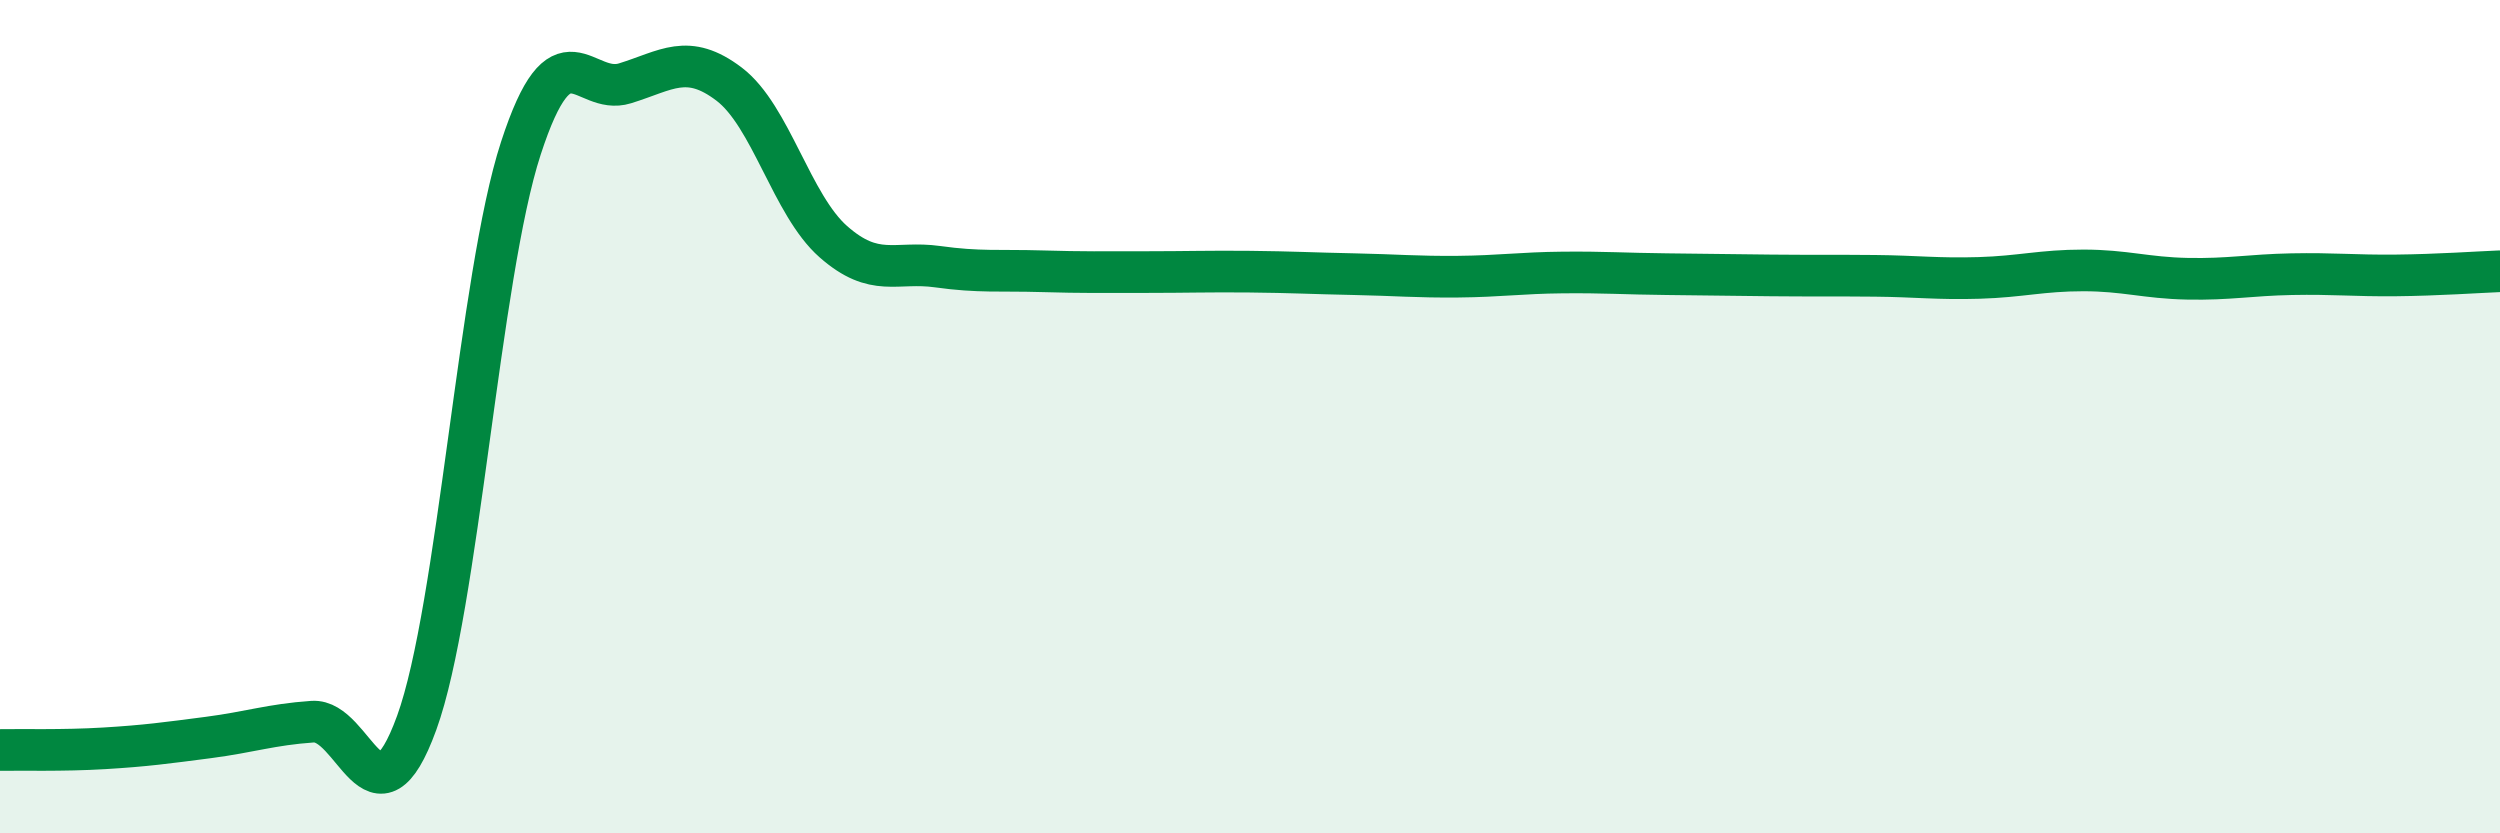
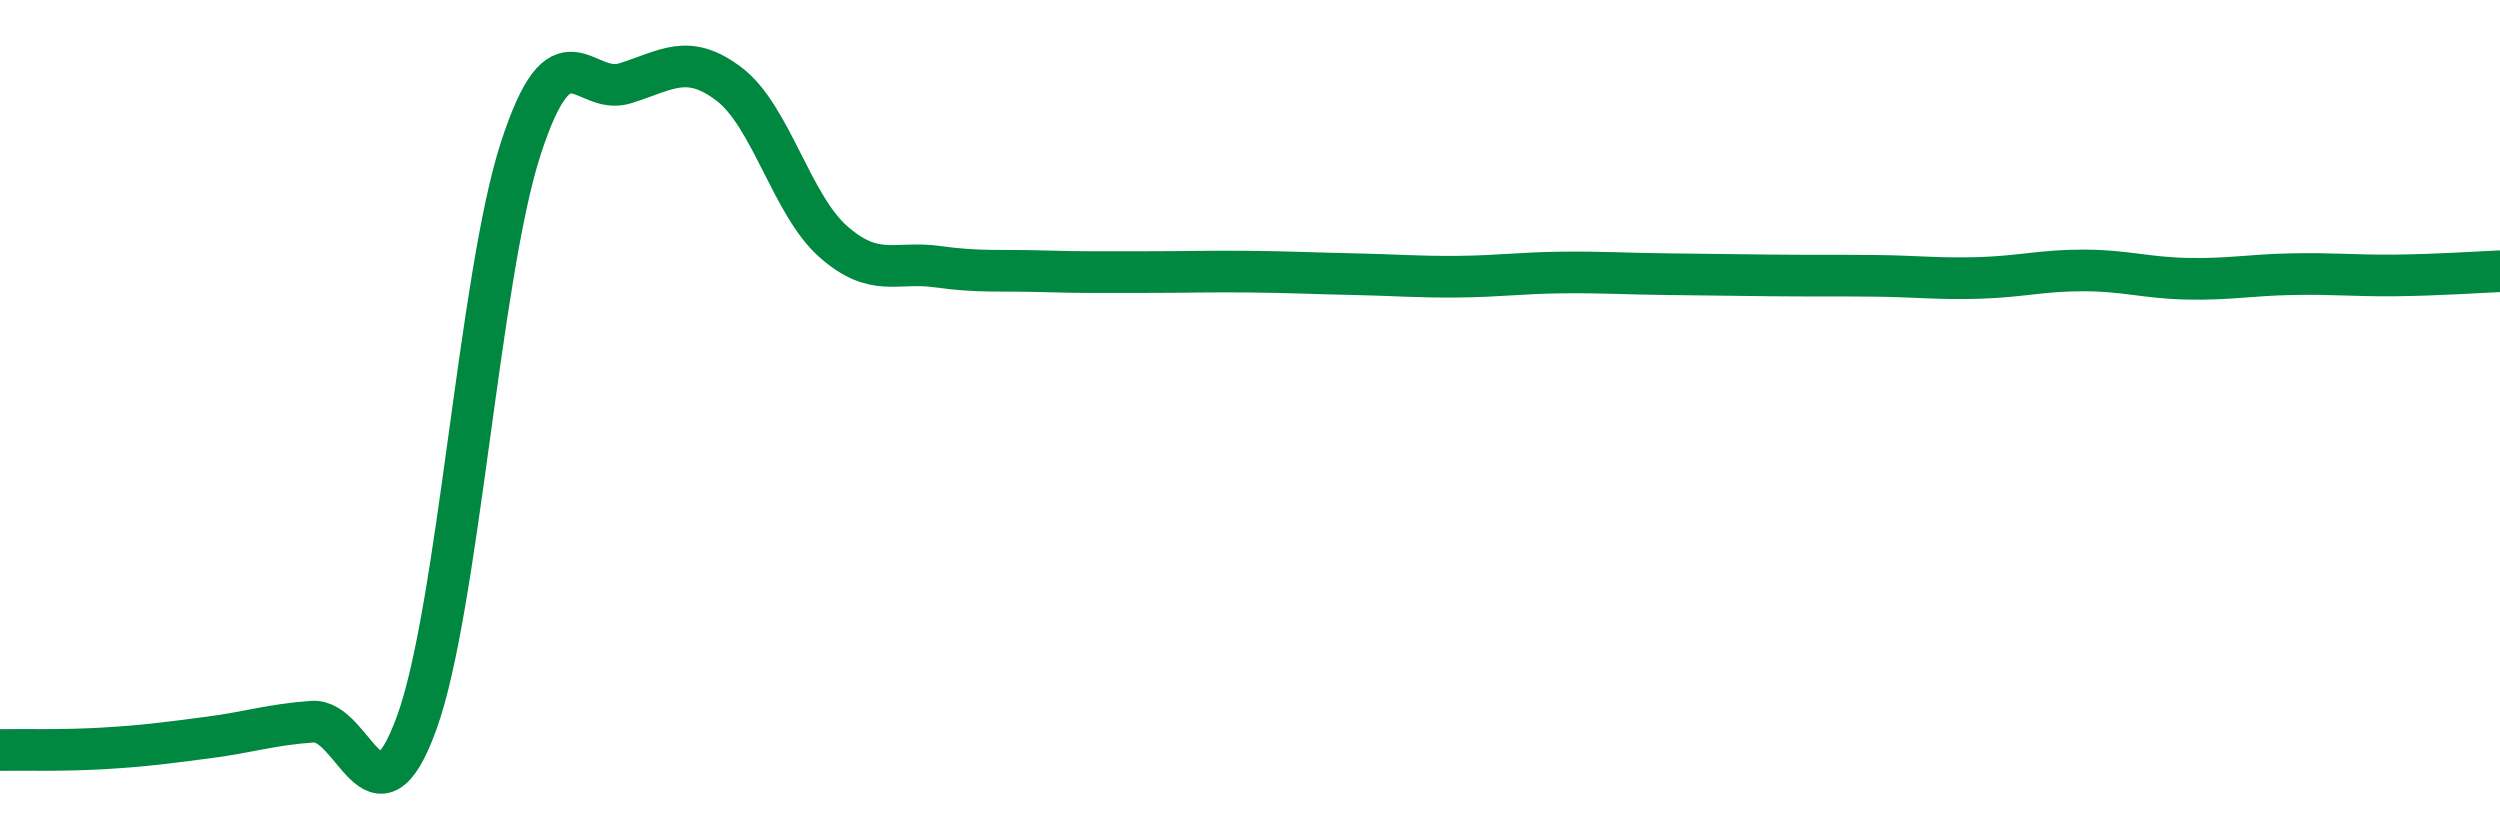
<svg xmlns="http://www.w3.org/2000/svg" width="60" height="20" viewBox="0 0 60 20">
-   <path d="M 0,18 C 0.5,17.99 1.5,18.02 2.5,17.96 C 3.5,17.9 4,17.83 5,17.7 C 6,17.57 6.5,17.39 7.5,17.32 C 8.5,17.25 9,20.1 10,17.35 C 11,14.6 11.5,6.63 12.5,3.56 C 13.5,0.49 14,2.31 15,2 C 16,1.69 16.5,1.26 17.5,2.02 C 18.5,2.78 19,4.92 20,5.8 C 21,6.68 21.5,6.26 22.5,6.4 C 23.5,6.54 24,6.48 25,6.51 C 26,6.54 26.5,6.53 27.5,6.53 C 28.5,6.53 29,6.51 30,6.52 C 31,6.53 31.5,6.56 32.5,6.58 C 33.5,6.6 34,6.65 35,6.64 C 36,6.63 36.5,6.55 37.5,6.54 C 38.5,6.53 39,6.57 40,6.58 C 41,6.59 41.5,6.6 42.5,6.61 C 43.5,6.62 44,6.61 45,6.62 C 46,6.63 46.5,6.7 47.5,6.67 C 48.5,6.64 49,6.49 50,6.49 C 51,6.49 51.5,6.67 52.5,6.69 C 53.5,6.71 54,6.6 55,6.58 C 56,6.56 56.5,6.62 57.5,6.61 C 58.5,6.6 59.5,6.53 60,6.51L60 20L0 20Z" fill="#008740" opacity="0.1" stroke-linecap="round" stroke-linejoin="round" />
  <path d="M 0,18 C 0.5,17.99 1.5,18.02 2.5,17.96 C 3.5,17.9 4,17.83 5,17.7 C 6,17.57 6.5,17.39 7.5,17.32 C 8.5,17.25 9,20.1 10,17.35 C 11,14.6 11.5,6.63 12.5,3.56 C 13.5,0.49 14,2.31 15,2 C 16,1.69 16.5,1.26 17.5,2.02 C 18.5,2.78 19,4.92 20,5.8 C 21,6.68 21.5,6.26 22.5,6.4 C 23.5,6.54 24,6.48 25,6.51 C 26,6.54 26.5,6.53 27.5,6.53 C 28.5,6.53 29,6.51 30,6.52 C 31,6.53 31.5,6.56 32.5,6.58 C 33.5,6.6 34,6.65 35,6.64 C 36,6.63 36.5,6.55 37.5,6.54 C 38.5,6.53 39,6.57 40,6.58 C 41,6.59 41.5,6.6 42.5,6.61 C 43.5,6.62 44,6.61 45,6.62 C 46,6.63 46.5,6.7 47.5,6.67 C 48.5,6.64 49,6.49 50,6.49 C 51,6.49 51.5,6.67 52.5,6.69 C 53.5,6.71 54,6.6 55,6.58 C 56,6.56 56.5,6.62 57.5,6.61 C 58.5,6.6 59.5,6.53 60,6.51" stroke="#008740" stroke-width="1" fill="none" stroke-linecap="round" stroke-linejoin="round" />
</svg>